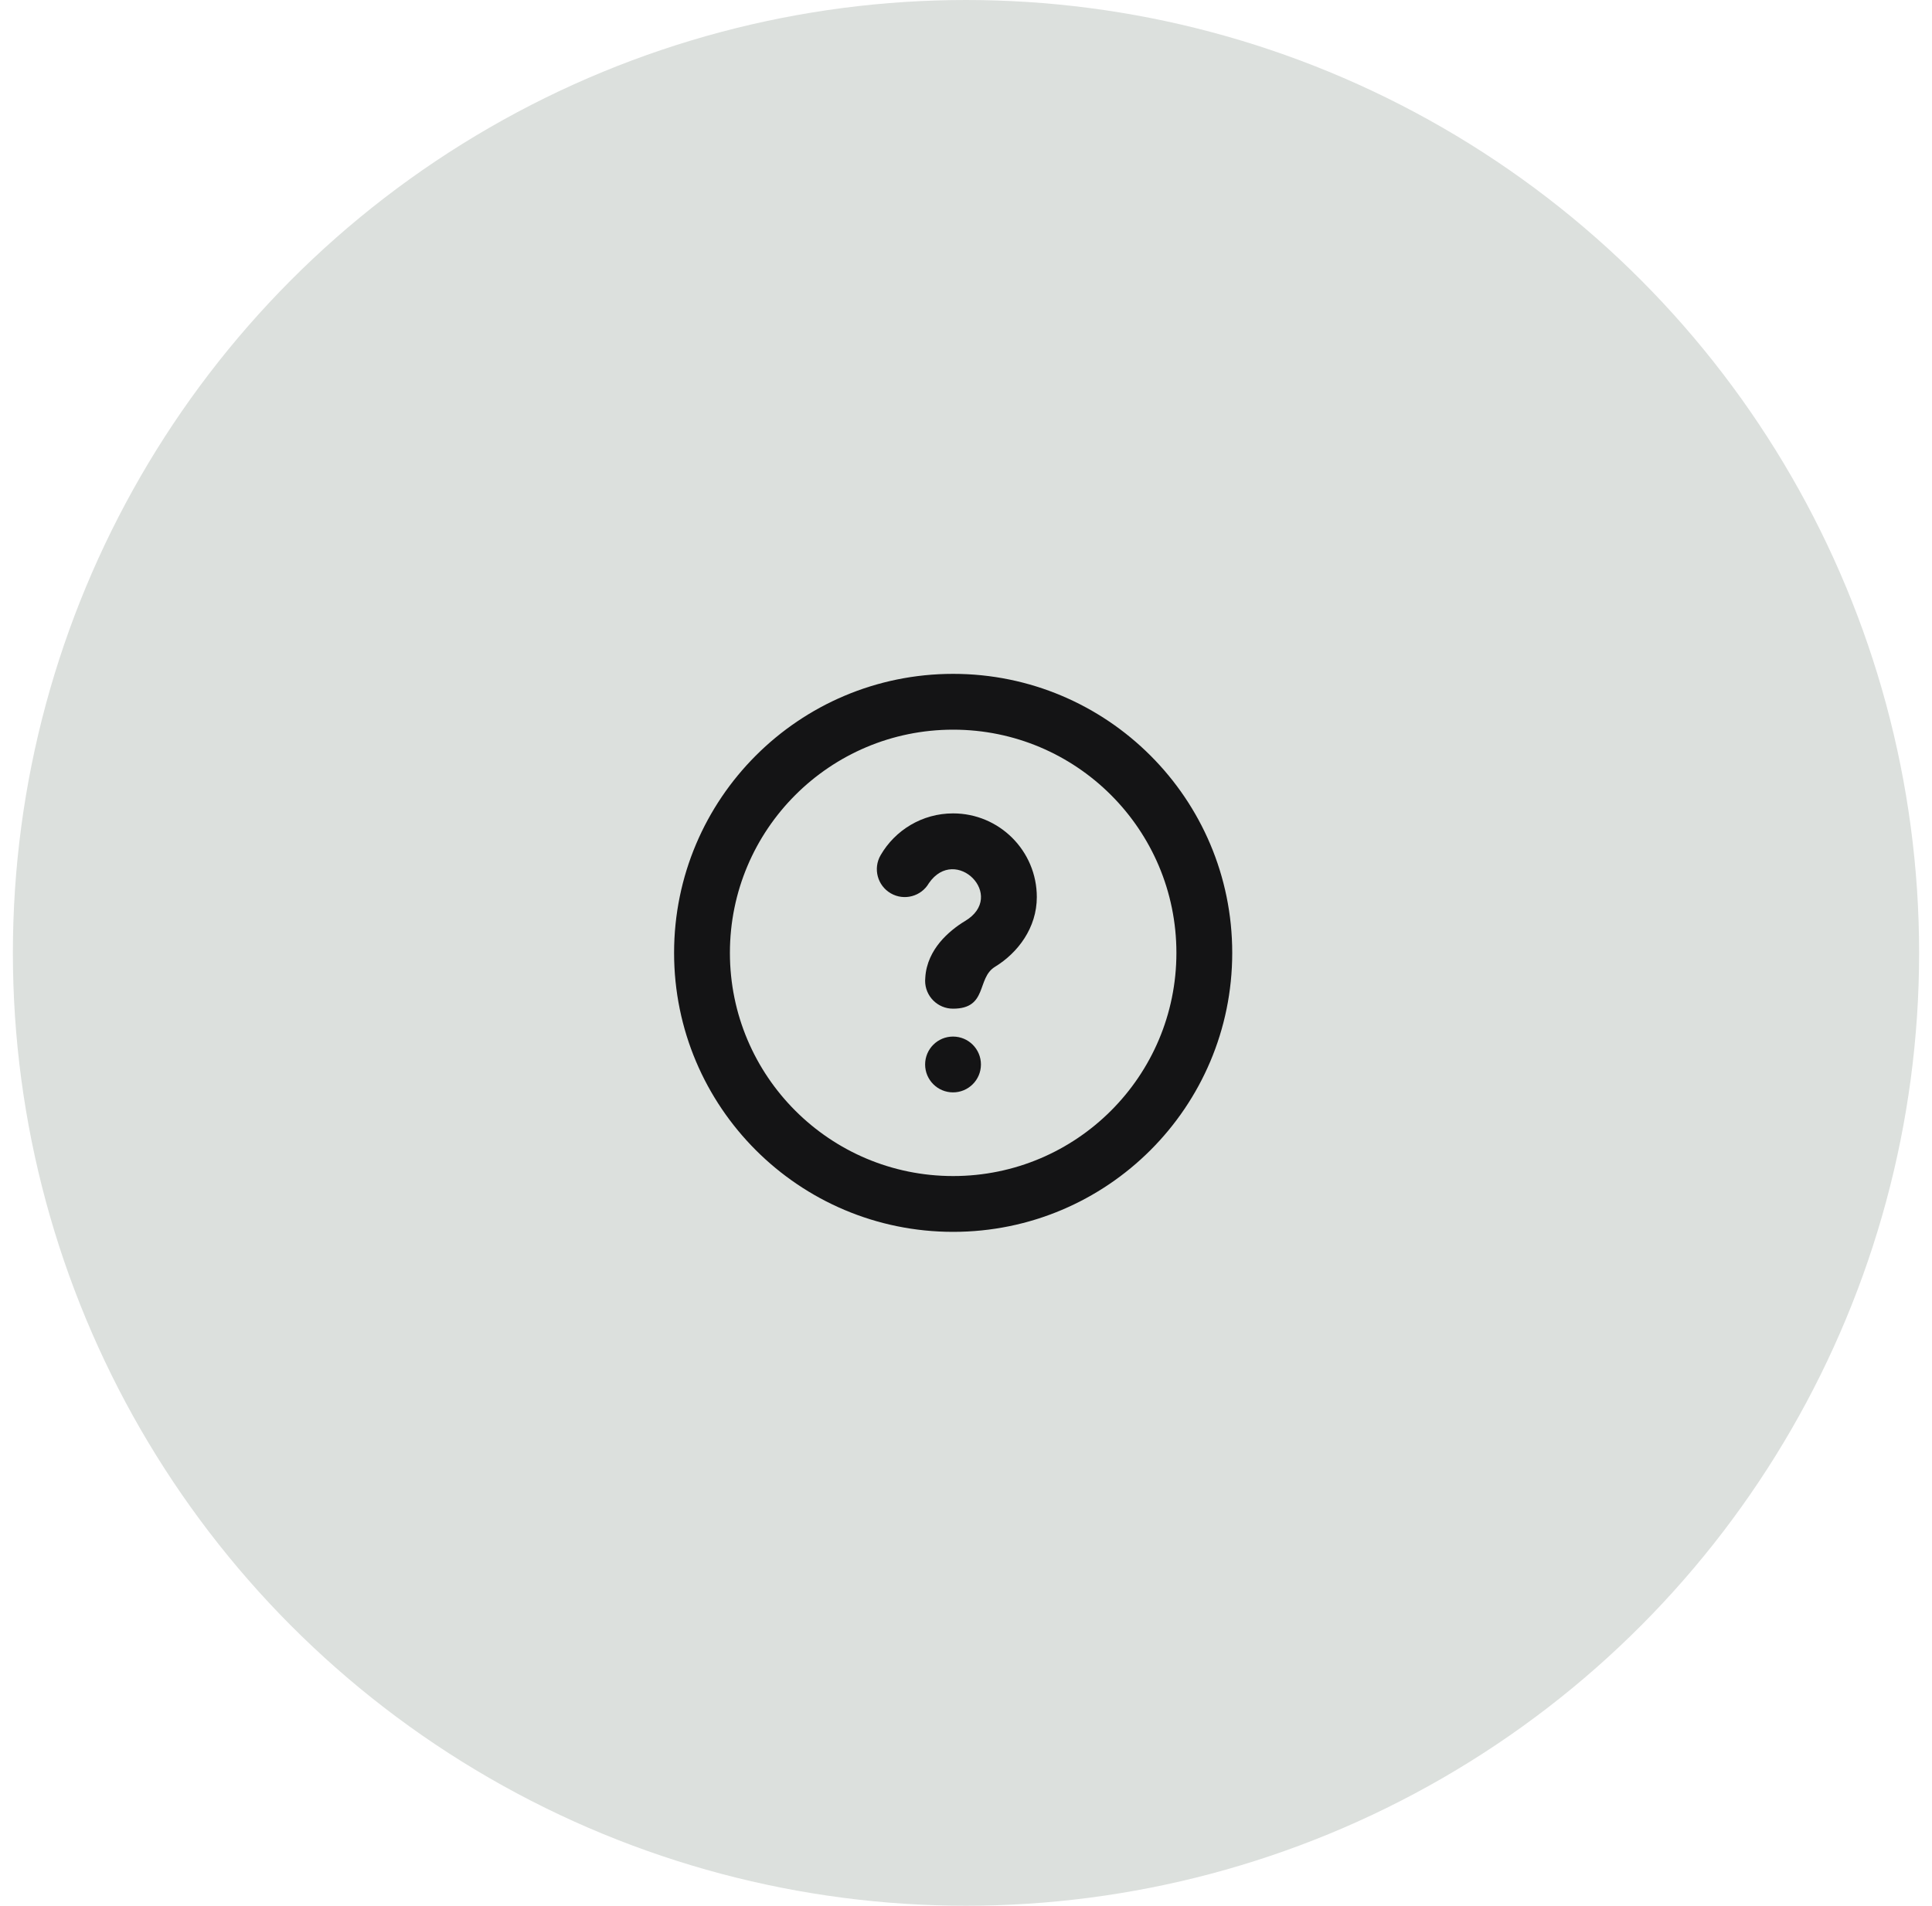
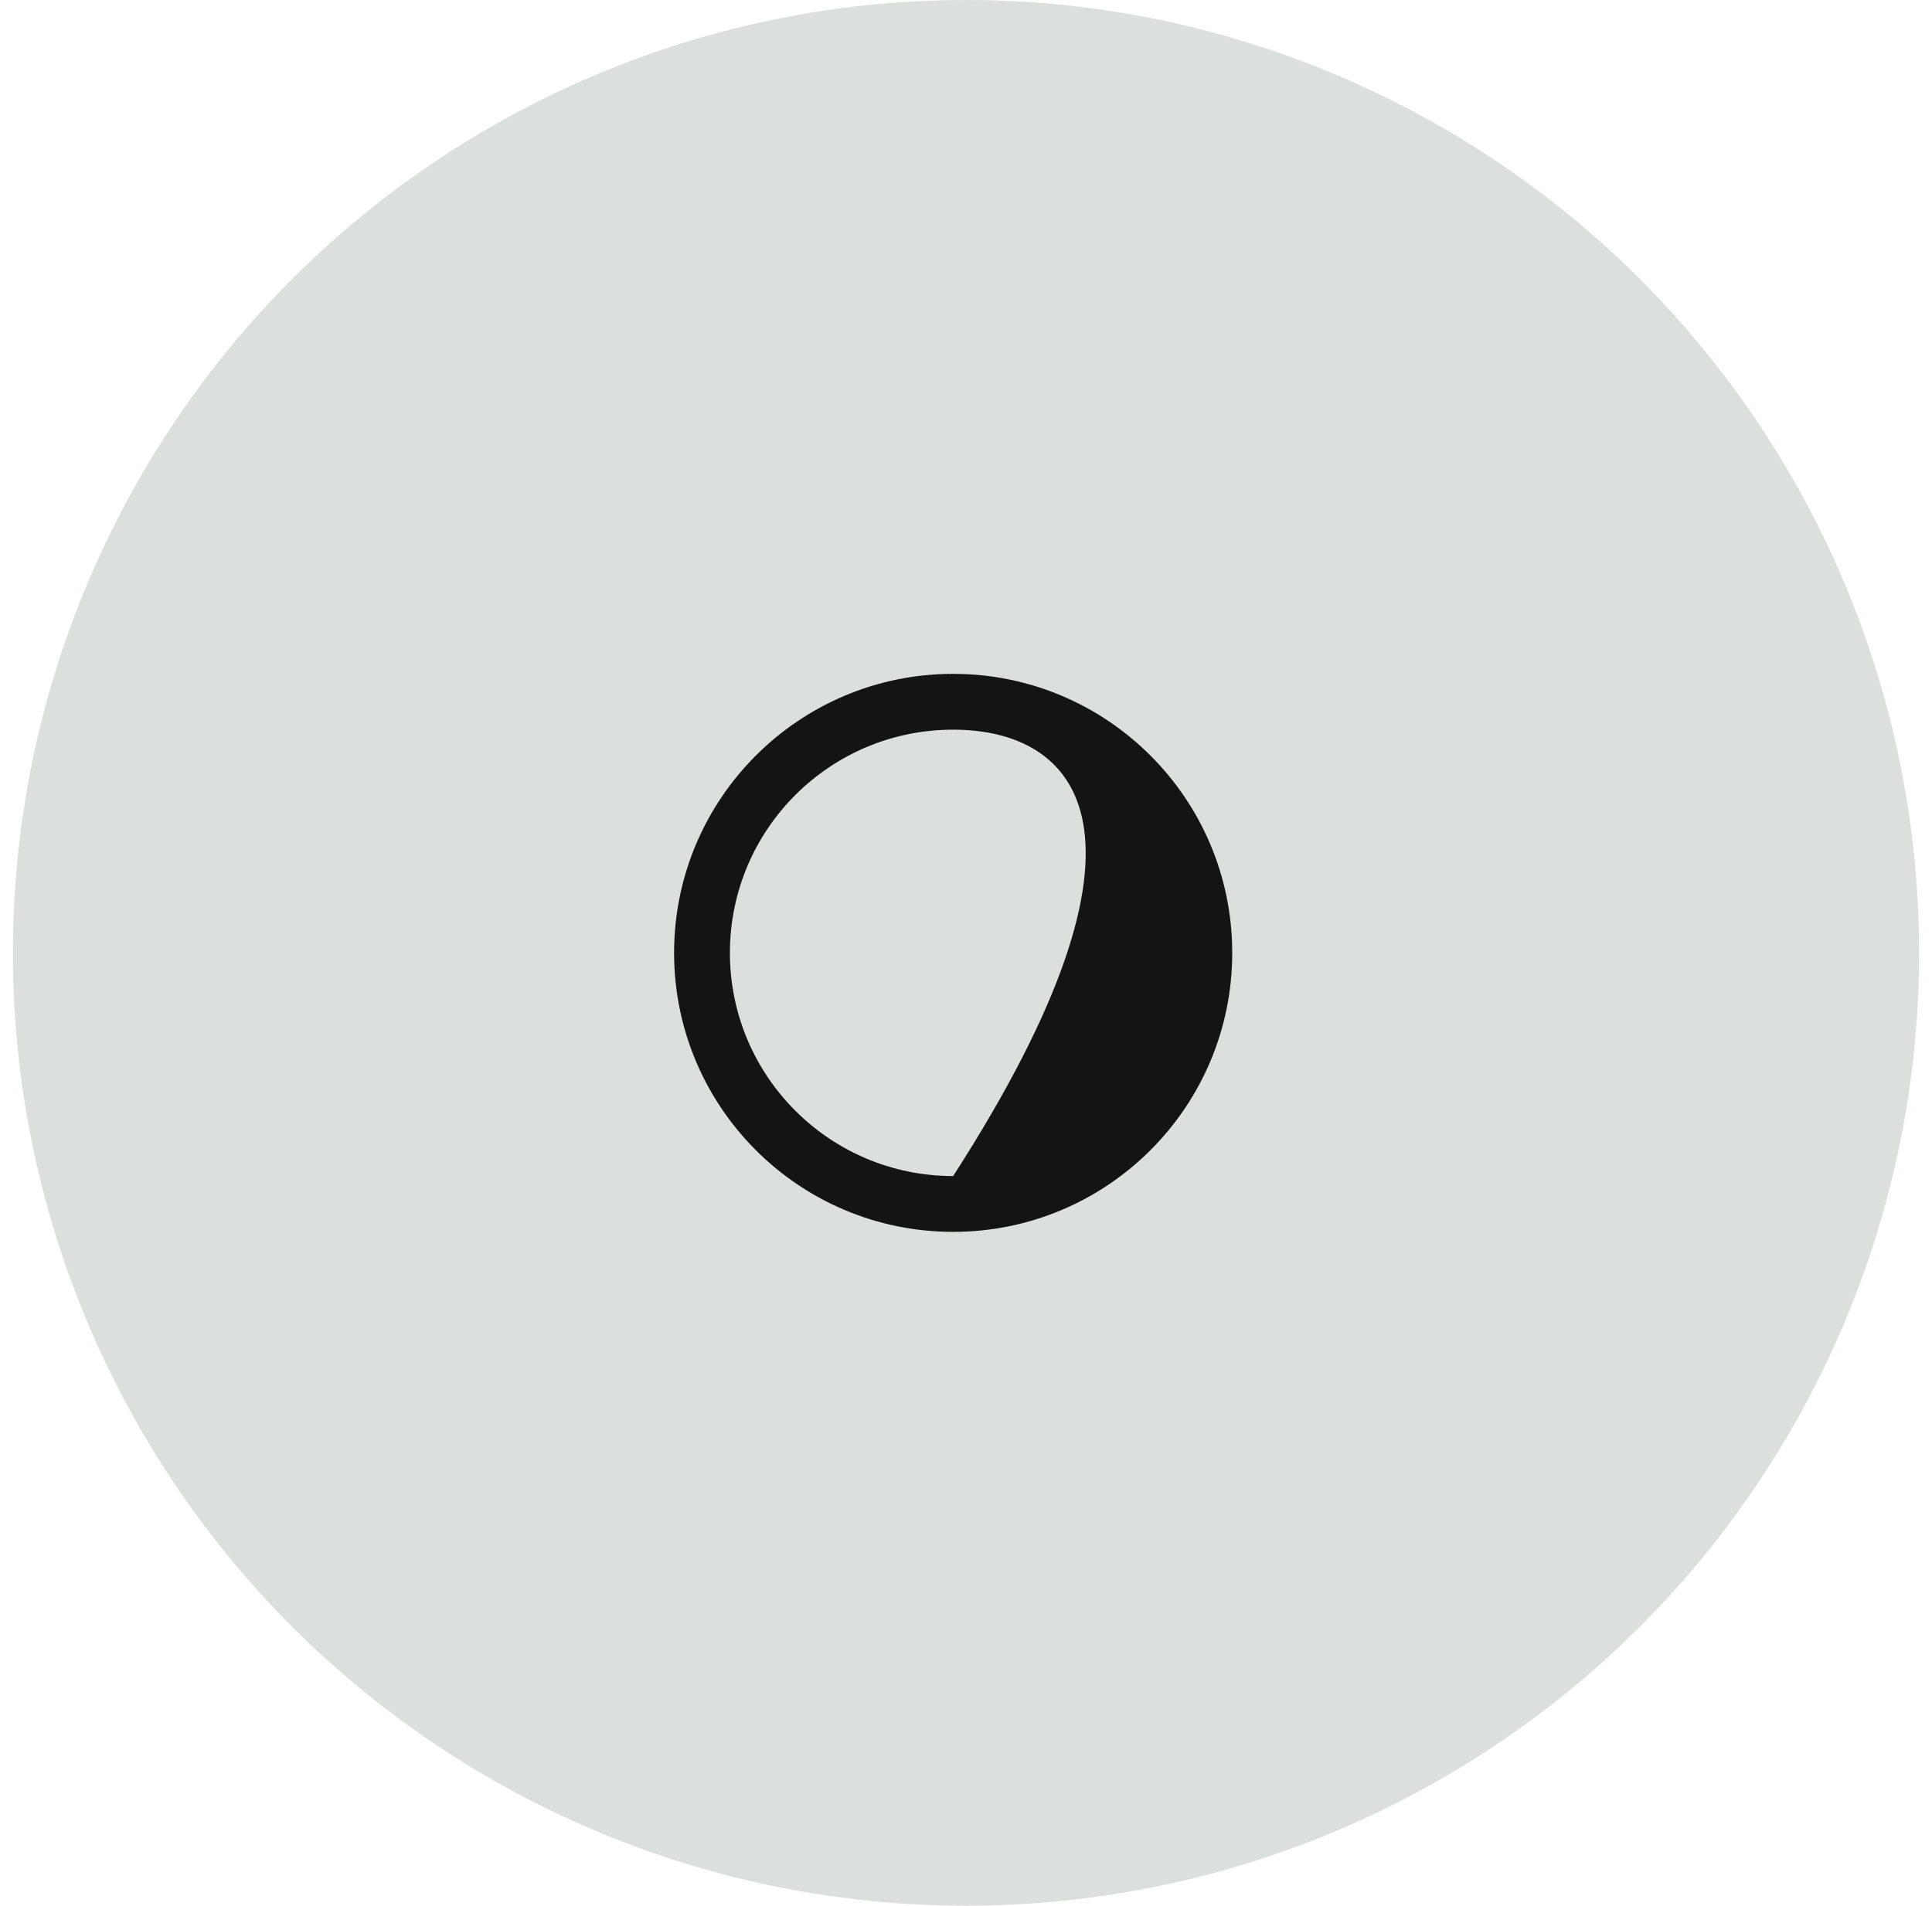
<svg xmlns="http://www.w3.org/2000/svg" width="75" height="74" viewBox="0 0 75 74" fill="none">
  <circle cx="37.5" cy="37" r="37" fill="#DCE0DD" />
-   <path fill-rule="evenodd" clip-rule="evenodd" d="M37.001 45.666C41.788 45.666 45.668 41.786 45.668 37C45.668 32.213 41.788 28.333 37.001 28.333C32.215 28.333 28.335 32.213 28.335 37C28.335 41.786 32.215 45.666 37.001 45.666ZM37.001 47.833C42.984 47.833 47.835 42.983 47.835 37C47.835 31.017 42.984 26.166 37.001 26.166C31.018 26.166 26.168 31.017 26.168 37C26.168 42.983 31.018 47.833 37.001 47.833Z" fill="#141415" />
-   <path fill-rule="evenodd" clip-rule="evenodd" d="M36.06 34.293C35.761 34.81 35.098 34.987 34.58 34.688C34.062 34.388 33.885 33.726 34.185 33.208C34.745 32.239 35.795 31.584 36.999 31.584C38.794 31.584 40.249 33.039 40.249 34.834C40.249 36.023 39.52 36.994 38.624 37.542C37.905 37.982 38.353 39.167 36.996 39.167C36.398 39.167 35.913 38.682 35.913 38.084C35.913 38.045 35.915 38.008 35.919 37.971C35.949 37.398 36.205 36.932 36.483 36.593C36.776 36.235 37.163 35.943 37.458 35.767C39.101 34.79 37.097 32.792 36.06 34.293ZM36.996 40.25C36.398 40.25 35.913 40.735 35.913 41.334C35.913 41.932 36.398 42.417 36.996 42.417C37.595 42.417 38.08 41.932 38.08 41.334C38.08 40.735 37.595 40.25 36.996 40.25Z" fill="#141415" />
+   <path fill-rule="evenodd" clip-rule="evenodd" d="M37.001 45.666C45.668 32.213 41.788 28.333 37.001 28.333C32.215 28.333 28.335 32.213 28.335 37C28.335 41.786 32.215 45.666 37.001 45.666ZM37.001 47.833C42.984 47.833 47.835 42.983 47.835 37C47.835 31.017 42.984 26.166 37.001 26.166C31.018 26.166 26.168 31.017 26.168 37C26.168 42.983 31.018 47.833 37.001 47.833Z" fill="#141415" />
</svg>